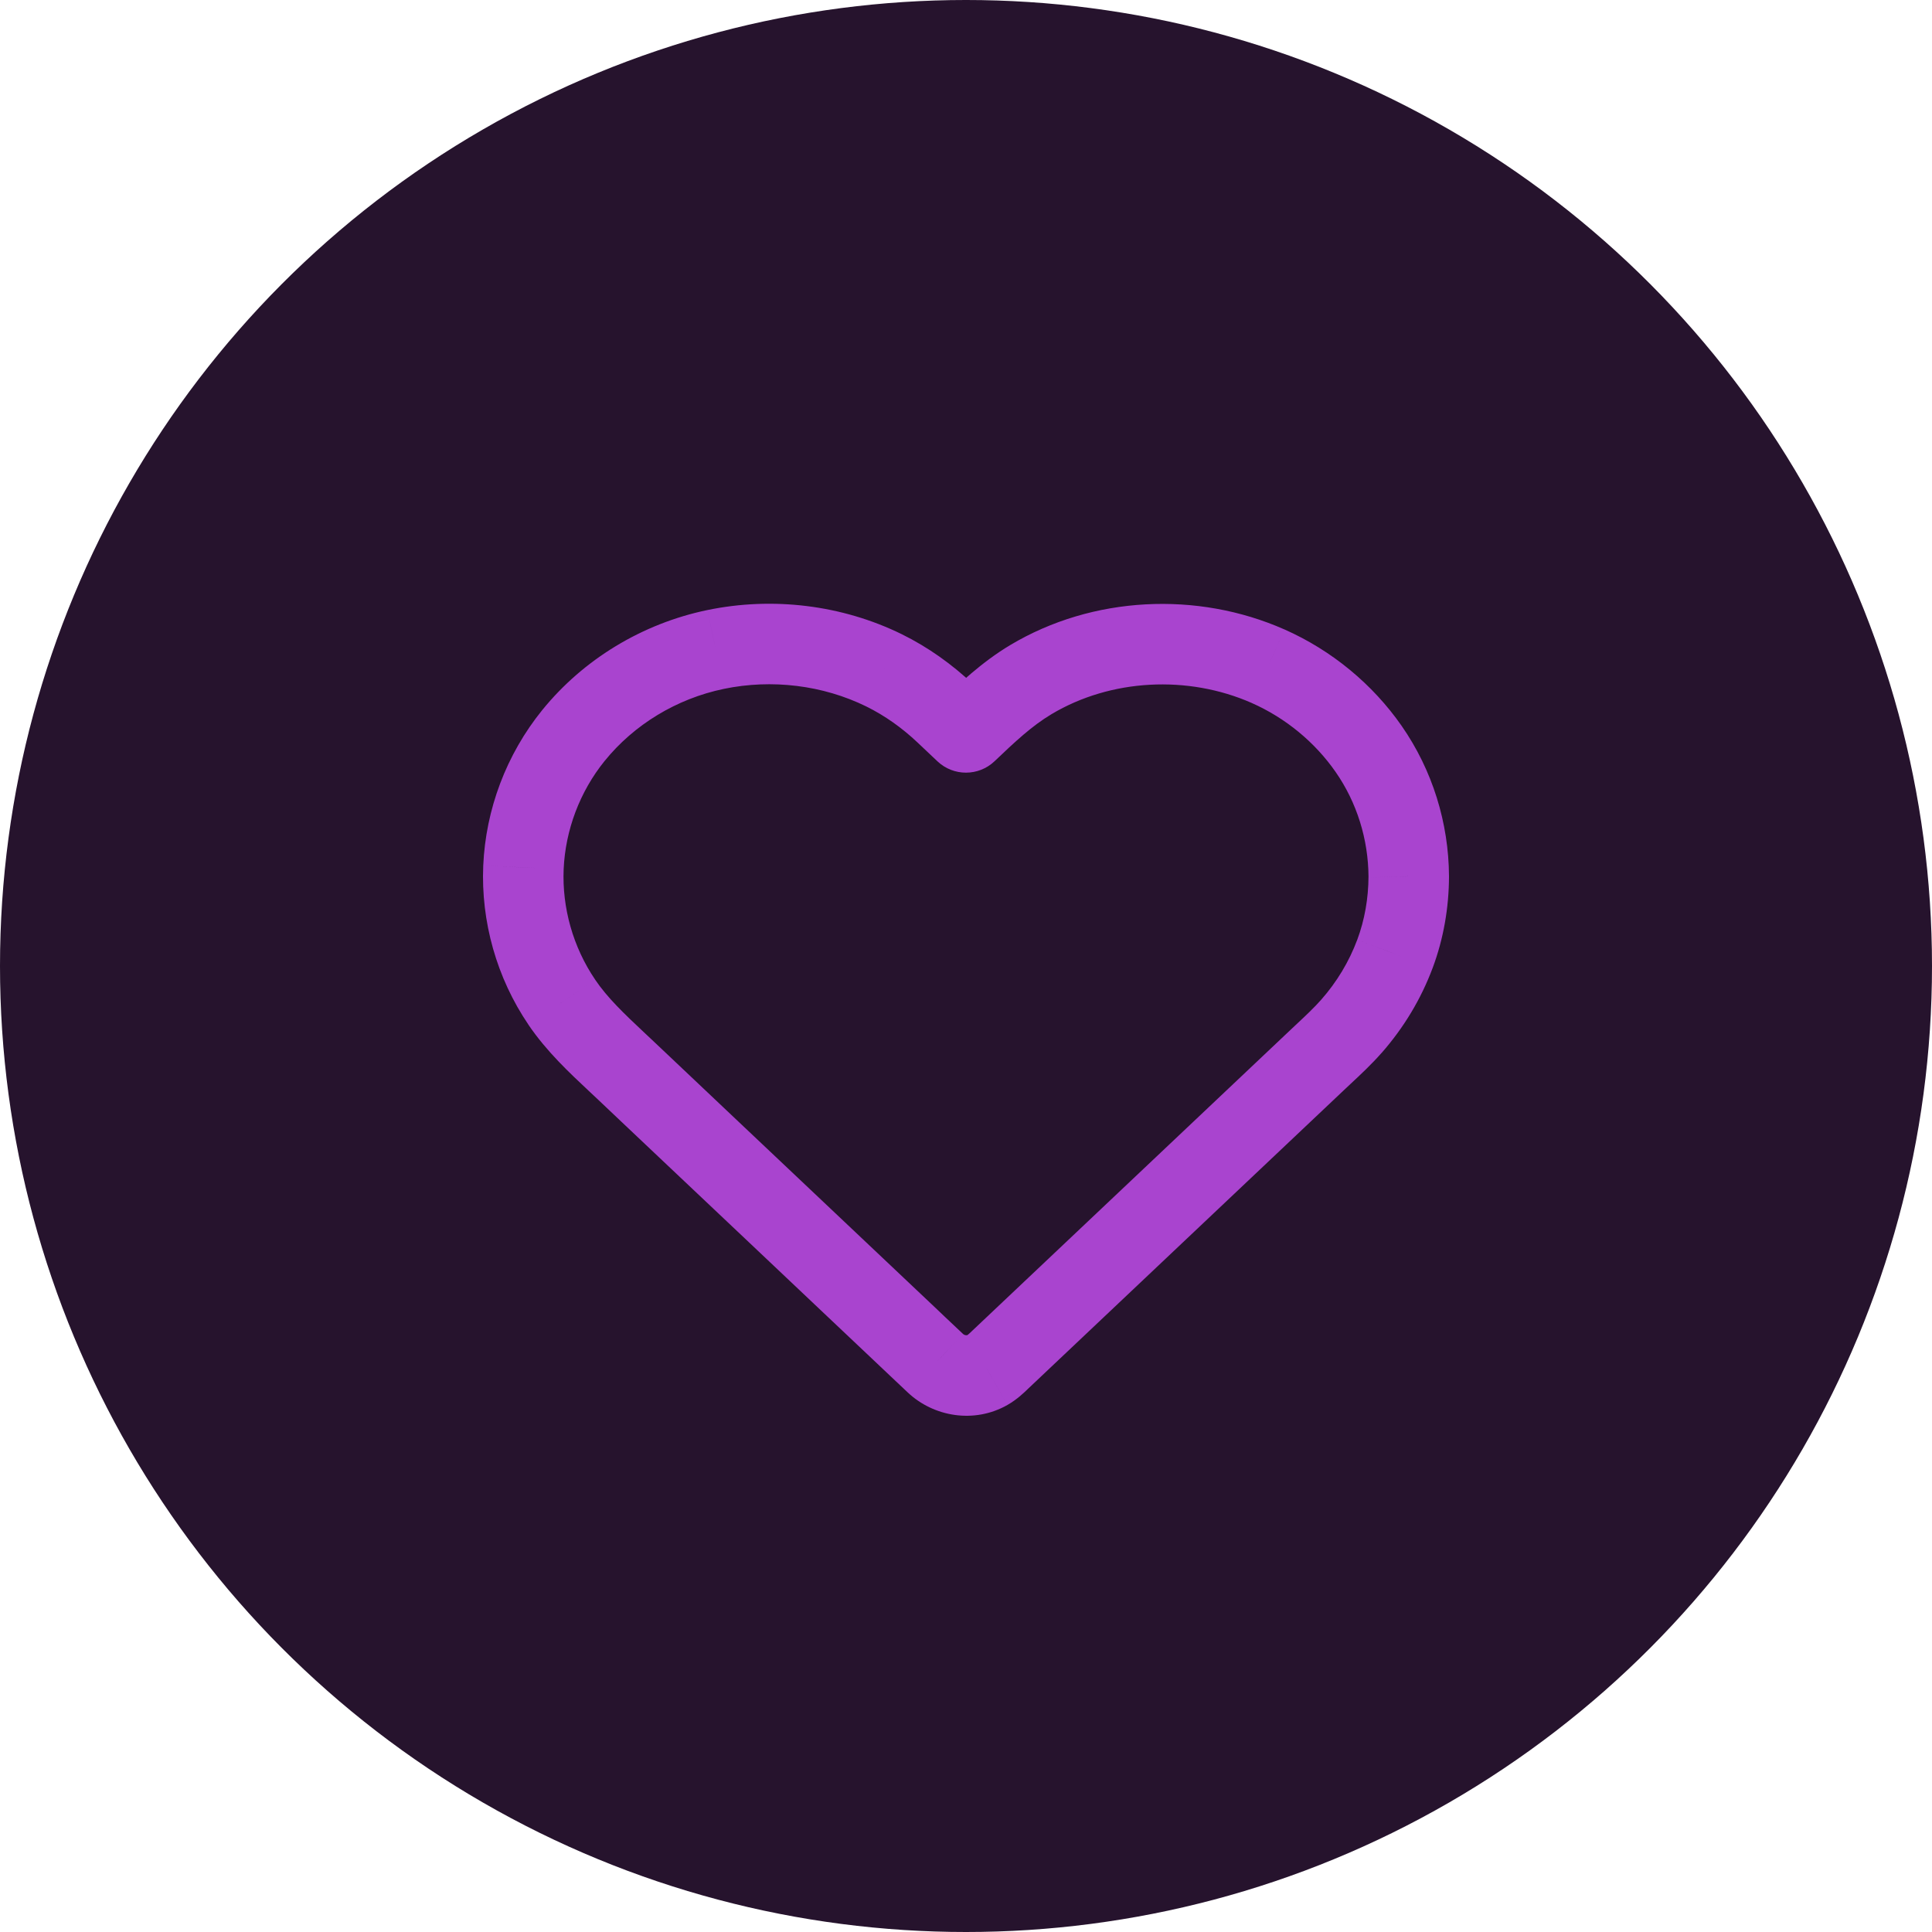
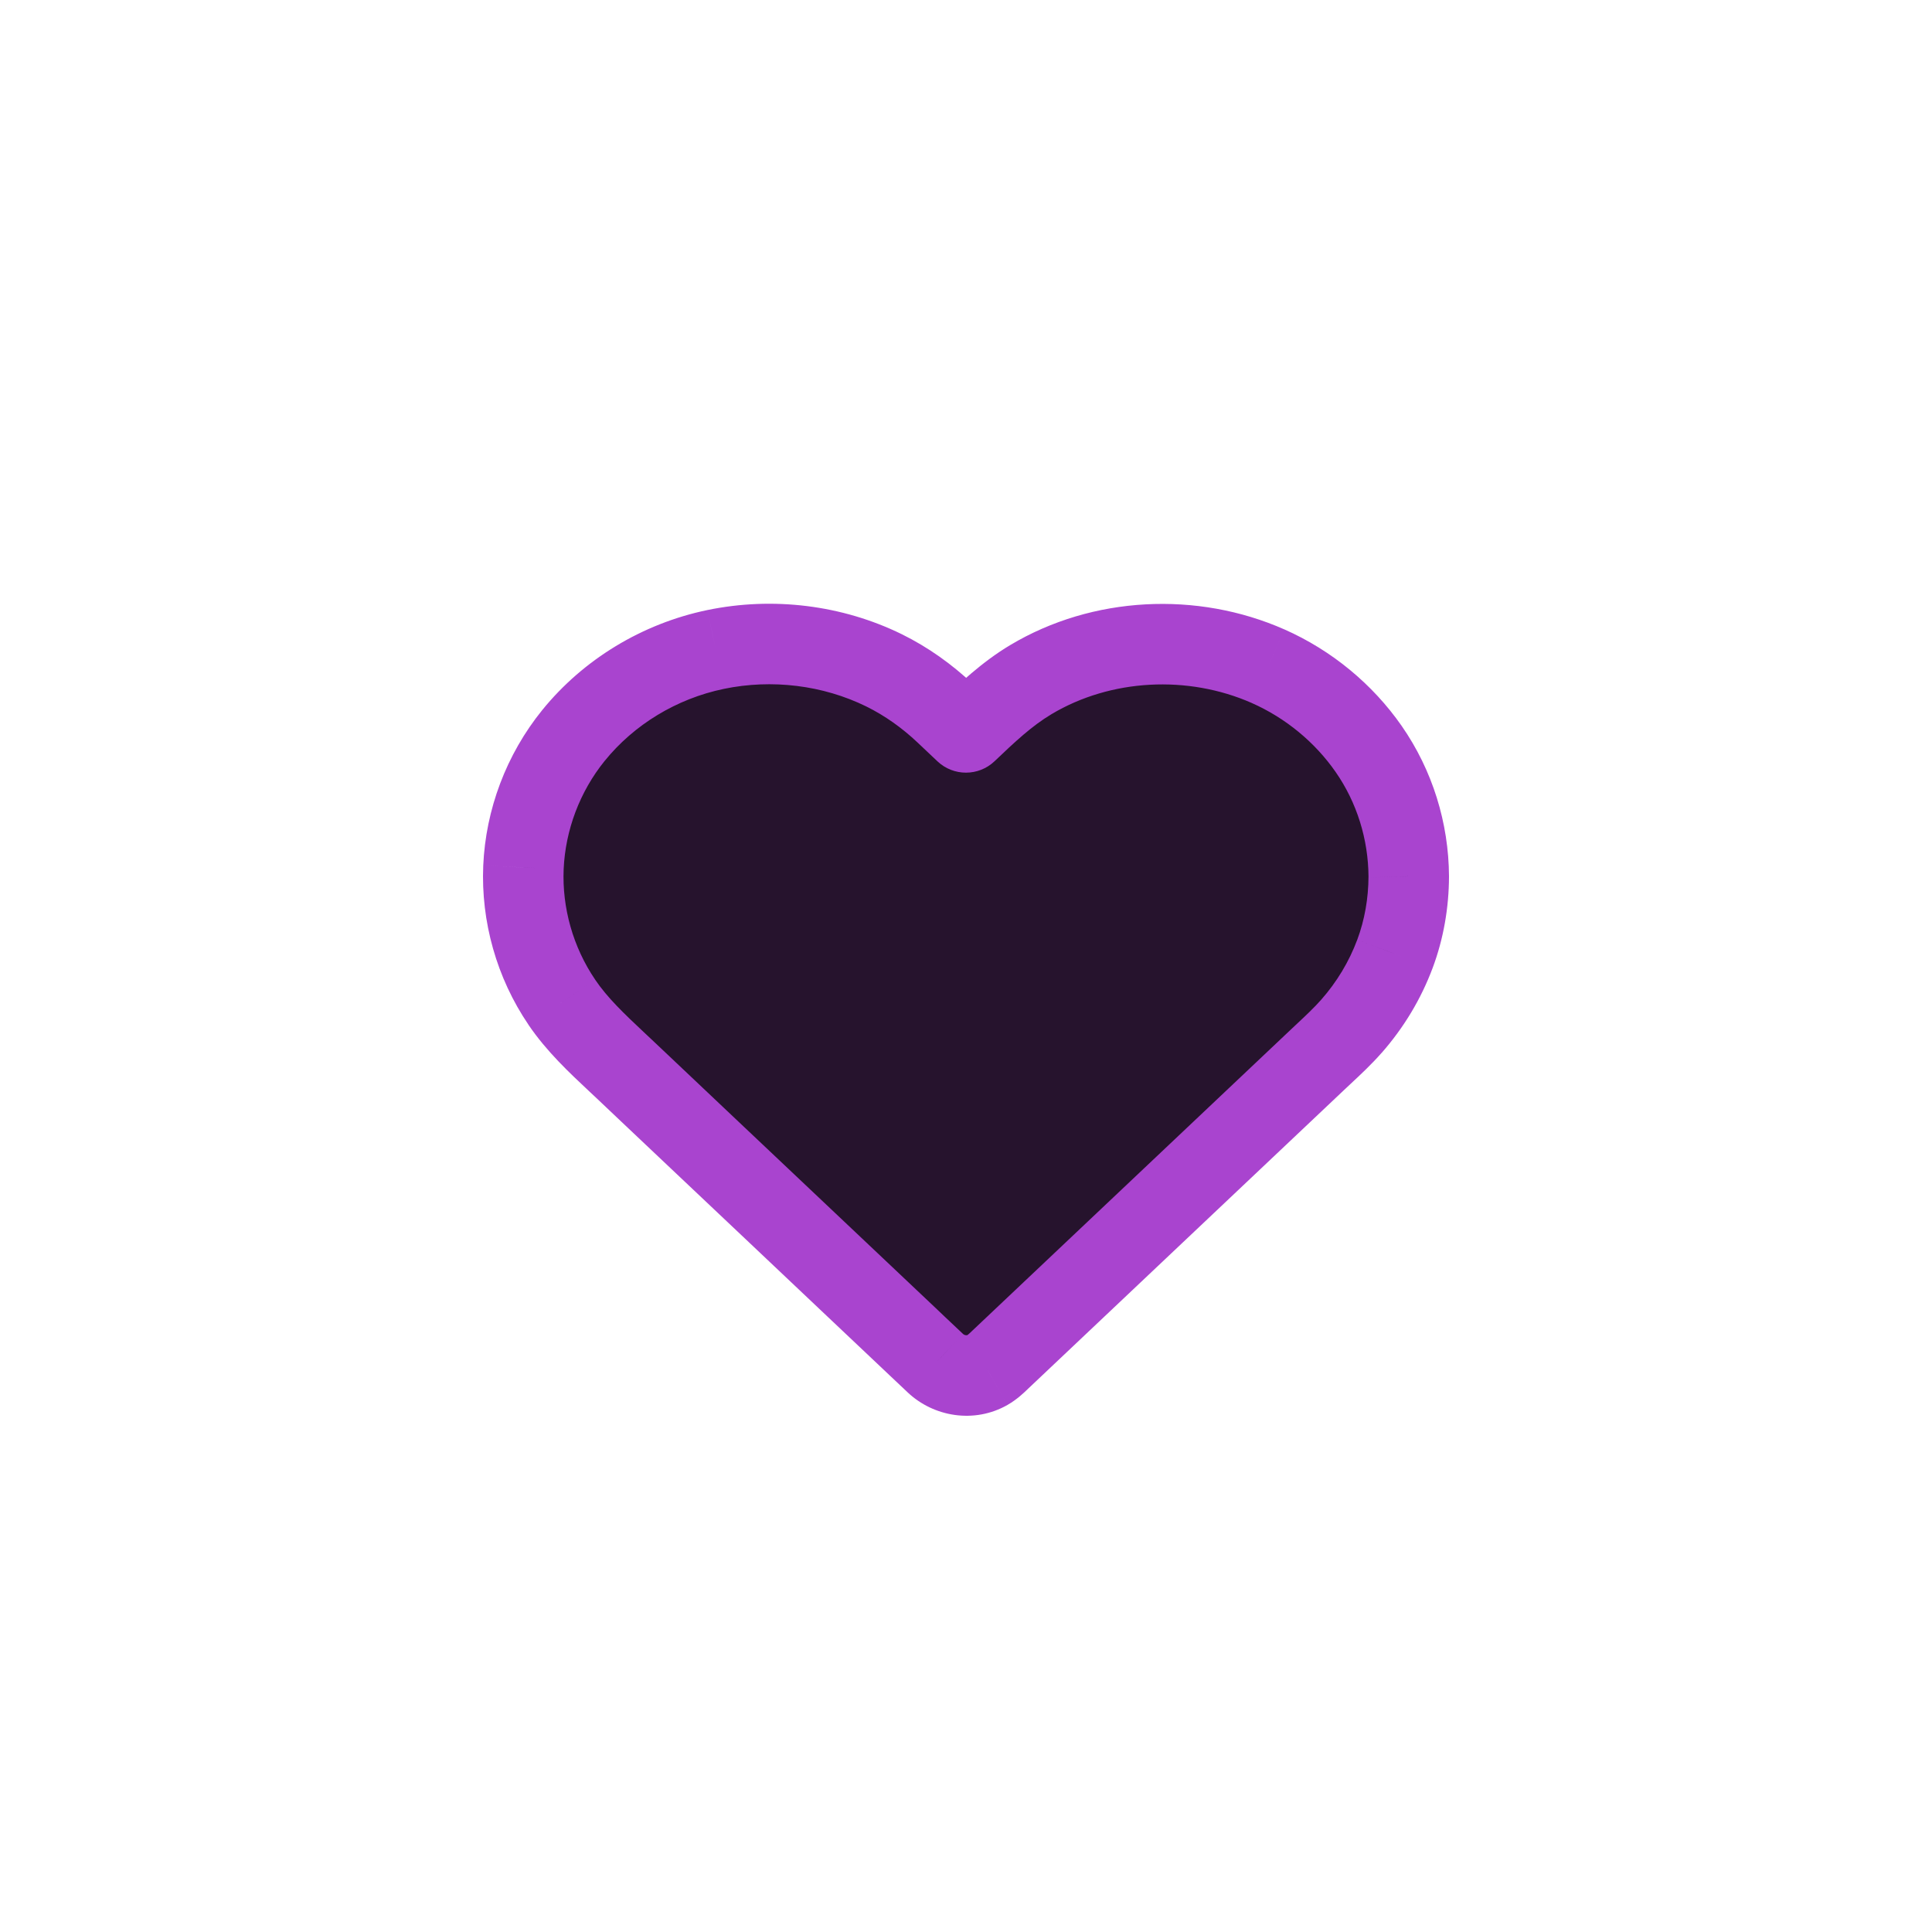
<svg xmlns="http://www.w3.org/2000/svg" width="48" height="48" viewBox="0 0 48 48" fill="none">
-   <circle cx="24" cy="24" r="24" fill="#26132D" />
-   <path fill-rule="evenodd" clip-rule="evenodd" d="M35 21.771C35 21.774 35 21.776 35 21.779C34.998 22.431 34.886 23.086 34.656 23.7C34.412 24.355 34.047 24.962 33.577 25.496C33.36 25.742 33.12 25.967 32.879 26.192C32.817 26.25 32.755 26.308 32.693 26.366L24.851 33.781C24.847 33.785 24.842 33.789 24.838 33.794C24.743 33.883 24.651 33.97 24.536 34.036C24.114 34.276 23.583 34.191 23.241 33.87C23.088 33.727 22.936 33.582 22.783 33.438C22.707 33.365 22.63 33.293 22.554 33.22L21.11 31.855L19.298 30.142L17.51 28.451L16.116 27.133L15.509 26.559C15.445 26.499 15.382 26.439 15.318 26.379C14.825 25.917 14.336 25.458 13.958 24.9C13.287 23.911 12.955 22.723 13.005 21.55C13.057 20.369 13.489 19.209 14.25 18.27C15.122 17.196 16.377 16.427 17.78 16.136C19.189 15.844 20.68 16.026 21.961 16.653C22.525 16.931 23.035 17.297 23.486 17.723L23.978 18.189C23.989 18.199 24.008 18.199 24.019 18.188C24.516 17.715 25.012 17.243 25.613 16.884C27.369 15.835 29.629 15.723 31.507 16.552C32.52 17.001 33.388 17.723 34.002 18.604C34.654 19.54 34.993 20.652 35 21.771Z" fill="#26132D" />
+   <path fill-rule="evenodd" clip-rule="evenodd" d="M35 21.771C35 21.774 35 21.776 35 21.779C34.998 22.431 34.886 23.086 34.656 23.7C34.412 24.355 34.047 24.962 33.577 25.496C33.36 25.742 33.12 25.967 32.879 26.192C32.817 26.25 32.755 26.308 32.693 26.366L24.851 33.781C24.847 33.785 24.842 33.789 24.838 33.794C24.743 33.883 24.651 33.97 24.536 34.036C24.114 34.276 23.583 34.191 23.241 33.87C22.707 33.365 22.63 33.293 22.554 33.22L21.11 31.855L19.298 30.142L17.51 28.451L16.116 27.133L15.509 26.559C15.445 26.499 15.382 26.439 15.318 26.379C14.825 25.917 14.336 25.458 13.958 24.9C13.287 23.911 12.955 22.723 13.005 21.55C13.057 20.369 13.489 19.209 14.25 18.27C15.122 17.196 16.377 16.427 17.78 16.136C19.189 15.844 20.68 16.026 21.961 16.653C22.525 16.931 23.035 17.297 23.486 17.723L23.978 18.189C23.989 18.199 24.008 18.199 24.019 18.188C24.516 17.715 25.012 17.243 25.613 16.884C27.369 15.835 29.629 15.723 31.507 16.552C32.52 17.001 33.388 17.723 34.002 18.604C34.654 19.54 34.993 20.652 35 21.771Z" fill="#26132D" />
  <path d="M35 21.779L36 21.782V21.779H35ZM35 21.771L34 21.778L34 21.789L34 21.8L35 21.771ZM34.656 23.7L33.72 23.35L33.719 23.351L34.656 23.7ZM33.577 25.496L34.327 26.157L34.328 26.157L33.577 25.496ZM32.879 26.192L33.561 26.923L33.561 26.923L32.879 26.192ZM32.693 26.366L32.006 25.64L32.006 25.64L32.693 26.366ZM24.851 33.781L25.538 34.507L25.538 34.507L24.851 33.781ZM24.838 33.794L24.15 33.067L24.15 33.067L24.838 33.794ZM24.536 34.036L25.03 34.906L25.034 34.903L24.536 34.036ZM23.241 33.87L23.926 33.141L23.925 33.14L23.241 33.87ZM22.783 33.438L23.471 32.712L23.471 32.712L22.783 33.438ZM22.554 33.22L21.867 33.947L22.554 33.22ZM21.11 31.855L21.797 31.128H21.797L21.11 31.855ZM19.298 30.142L18.611 30.868L19.298 30.142ZM17.51 28.451L16.823 29.178H16.823L17.51 28.451ZM16.116 27.133L16.803 26.406H16.803L16.116 27.133ZM15.509 26.559L16.196 25.832L16.196 25.832L15.509 26.559ZM15.318 26.379L16.002 25.65L16.002 25.65L15.318 26.379ZM13.958 24.9L14.786 24.339L14.786 24.338L13.958 24.9ZM13.005 21.55L12.006 21.506L12.006 21.508L13.005 21.55ZM14.25 18.27L13.474 17.639L13.473 17.64L14.25 18.27ZM17.78 16.136L17.578 15.156L17.577 15.156L17.78 16.136ZM21.961 16.653L22.403 15.756L22.401 15.755L21.961 16.653ZM23.486 17.723L22.799 18.45L23.486 17.723ZM25.613 16.884L26.125 17.743L26.125 17.743L25.613 16.884ZM31.507 16.552L31.912 15.638L31.911 15.638L31.507 16.552ZM34.002 18.604L34.822 18.032L34.822 18.032L34.002 18.604ZM23.978 18.189L23.291 18.915L23.978 18.189ZM24.019 18.188L24.709 18.913L24.709 18.913L24.019 18.188ZM36 21.779C36 21.767 36 21.755 35.999 21.743L34 21.8C34 21.793 34 21.786 34 21.779H36ZM35.593 24.051C35.867 23.318 35.997 22.545 36 21.782L34 21.775C33.998 22.317 33.905 22.854 33.72 23.35L35.593 24.051ZM34.328 26.157C34.876 25.533 35.305 24.821 35.593 24.05L33.719 23.351C33.518 23.889 33.217 24.392 32.826 24.836L34.328 26.157ZM33.561 26.923C33.796 26.704 34.073 26.446 34.327 26.157L32.827 24.835C32.648 25.038 32.443 25.23 32.196 25.461L33.561 26.923ZM33.38 27.093C33.439 27.037 33.499 26.981 33.561 26.923L32.196 25.461C32.135 25.518 32.07 25.579 32.006 25.64L33.38 27.093ZM25.538 34.507L33.38 27.093L32.006 25.64L24.164 33.054L25.538 34.507ZM25.525 34.52C25.53 34.515 25.534 34.511 25.538 34.507L24.164 33.054C24.16 33.059 24.155 33.063 24.15 33.067L25.525 34.52ZM25.034 34.903C25.269 34.769 25.443 34.598 25.525 34.52L24.15 33.067C24.099 33.116 24.075 33.139 24.052 33.157C24.034 33.172 24.031 33.173 24.038 33.169L25.034 34.903ZM22.557 34.599C23.196 35.199 24.201 35.377 25.03 34.906L24.042 33.167C24.035 33.171 24.02 33.176 23.995 33.173C23.966 33.169 23.941 33.156 23.926 33.141L22.557 34.599ZM22.095 34.163C22.247 34.307 22.402 34.454 22.558 34.6L23.925 33.14C23.774 32.999 23.624 32.857 23.471 32.712L22.095 34.163ZM21.867 33.947C21.943 34.019 22.018 34.09 22.095 34.163L23.471 32.712C23.395 32.64 23.318 32.567 23.241 32.493L21.867 33.947ZM20.422 32.581L21.867 33.947L23.241 32.493L21.797 31.128L20.422 32.581ZM18.611 30.868L20.422 32.581L21.797 31.128L19.985 29.415L18.611 30.868ZM16.823 29.178L18.611 30.868L19.985 29.415L18.197 27.725L16.823 29.178ZM15.429 27.86L16.823 29.178L18.197 27.725L16.803 26.406L15.429 27.86ZM14.822 27.285L15.429 27.86L16.803 26.406L16.196 25.832L14.822 27.285ZM14.633 27.108C14.697 27.168 14.76 27.227 14.822 27.285L16.196 25.832C16.131 25.771 16.066 25.71 16.002 25.65L14.633 27.108ZM13.13 25.461C13.581 26.126 14.155 26.659 14.633 27.108L16.002 25.65C15.496 25.175 15.091 24.789 14.786 24.339L13.13 25.461ZM12.006 21.508C11.947 22.893 12.338 24.294 13.131 25.461L14.786 24.338C14.236 23.528 13.963 22.552 14.004 21.593L12.006 21.508ZM13.473 17.64C12.576 18.748 12.067 20.113 12.006 21.506L14.004 21.594C14.047 20.625 14.402 19.671 15.027 18.899L13.473 17.64ZM17.577 15.156C15.95 15.494 14.492 16.385 13.474 17.639L15.026 18.901C15.752 18.006 16.804 17.36 17.984 17.115L17.577 15.156ZM22.401 15.755C20.917 15.028 19.199 14.821 17.578 15.156L17.983 17.115C19.179 16.867 20.444 17.023 21.521 17.551L22.401 15.755ZM24.173 16.996C23.656 16.508 23.065 16.082 22.403 15.756L21.519 17.55C21.986 17.78 22.414 18.086 22.799 18.45L24.173 16.996ZM24.665 17.462L24.173 16.996L22.799 18.45L23.291 18.915L24.665 17.462ZM25.1 16.026C24.388 16.451 23.814 17.003 23.329 17.464L24.709 18.913C25.219 18.427 25.636 18.035 26.125 17.743L25.1 16.026ZM31.911 15.638C29.746 14.681 27.144 14.805 25.1 16.026L26.125 17.743C27.595 16.865 29.512 16.765 31.103 17.467L31.911 15.638ZM34.822 18.032C34.103 17.001 33.092 16.161 31.912 15.638L31.102 17.467C31.947 17.841 32.672 18.445 33.181 19.176L34.822 18.032ZM36 21.765C35.992 20.45 35.593 19.14 34.822 18.032L33.181 19.176C33.714 19.941 33.994 20.854 34 21.778L36 21.765ZM23.291 18.915C23.689 19.291 24.312 19.29 24.709 18.913L23.329 17.464C23.703 17.108 24.29 17.107 24.665 17.462L23.291 18.915Z" fill="#A944CF" />
</svg>